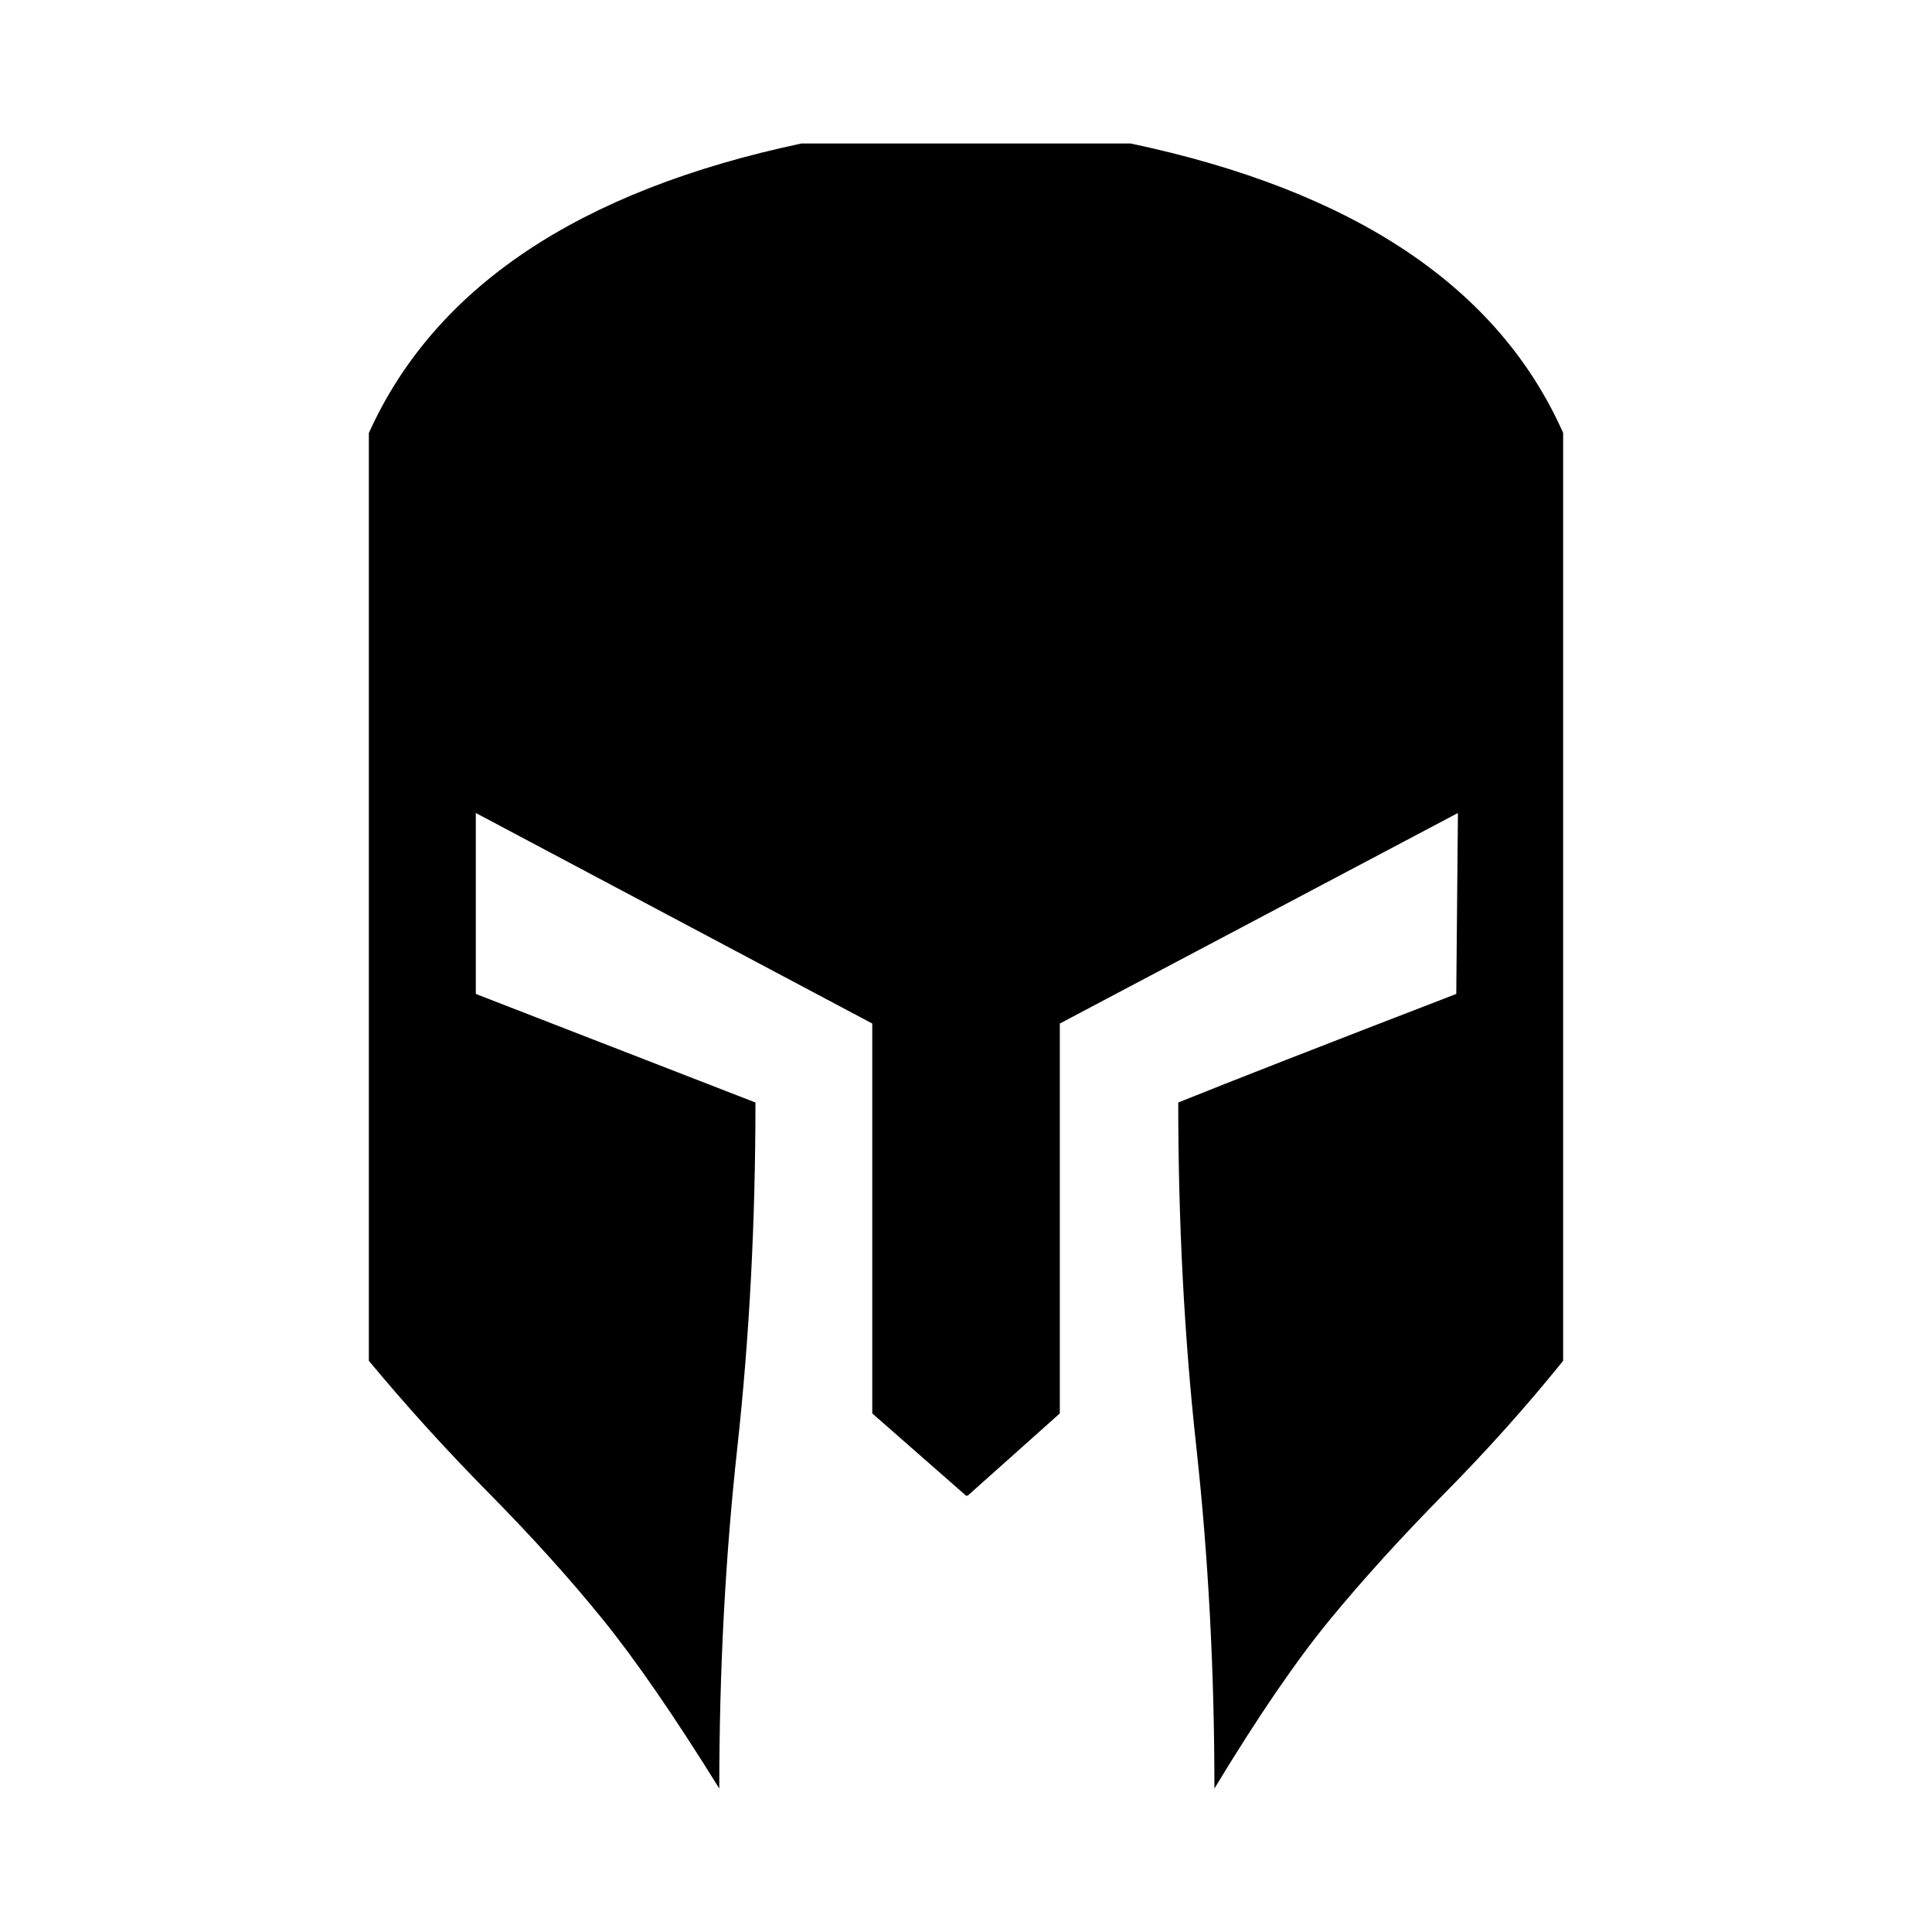
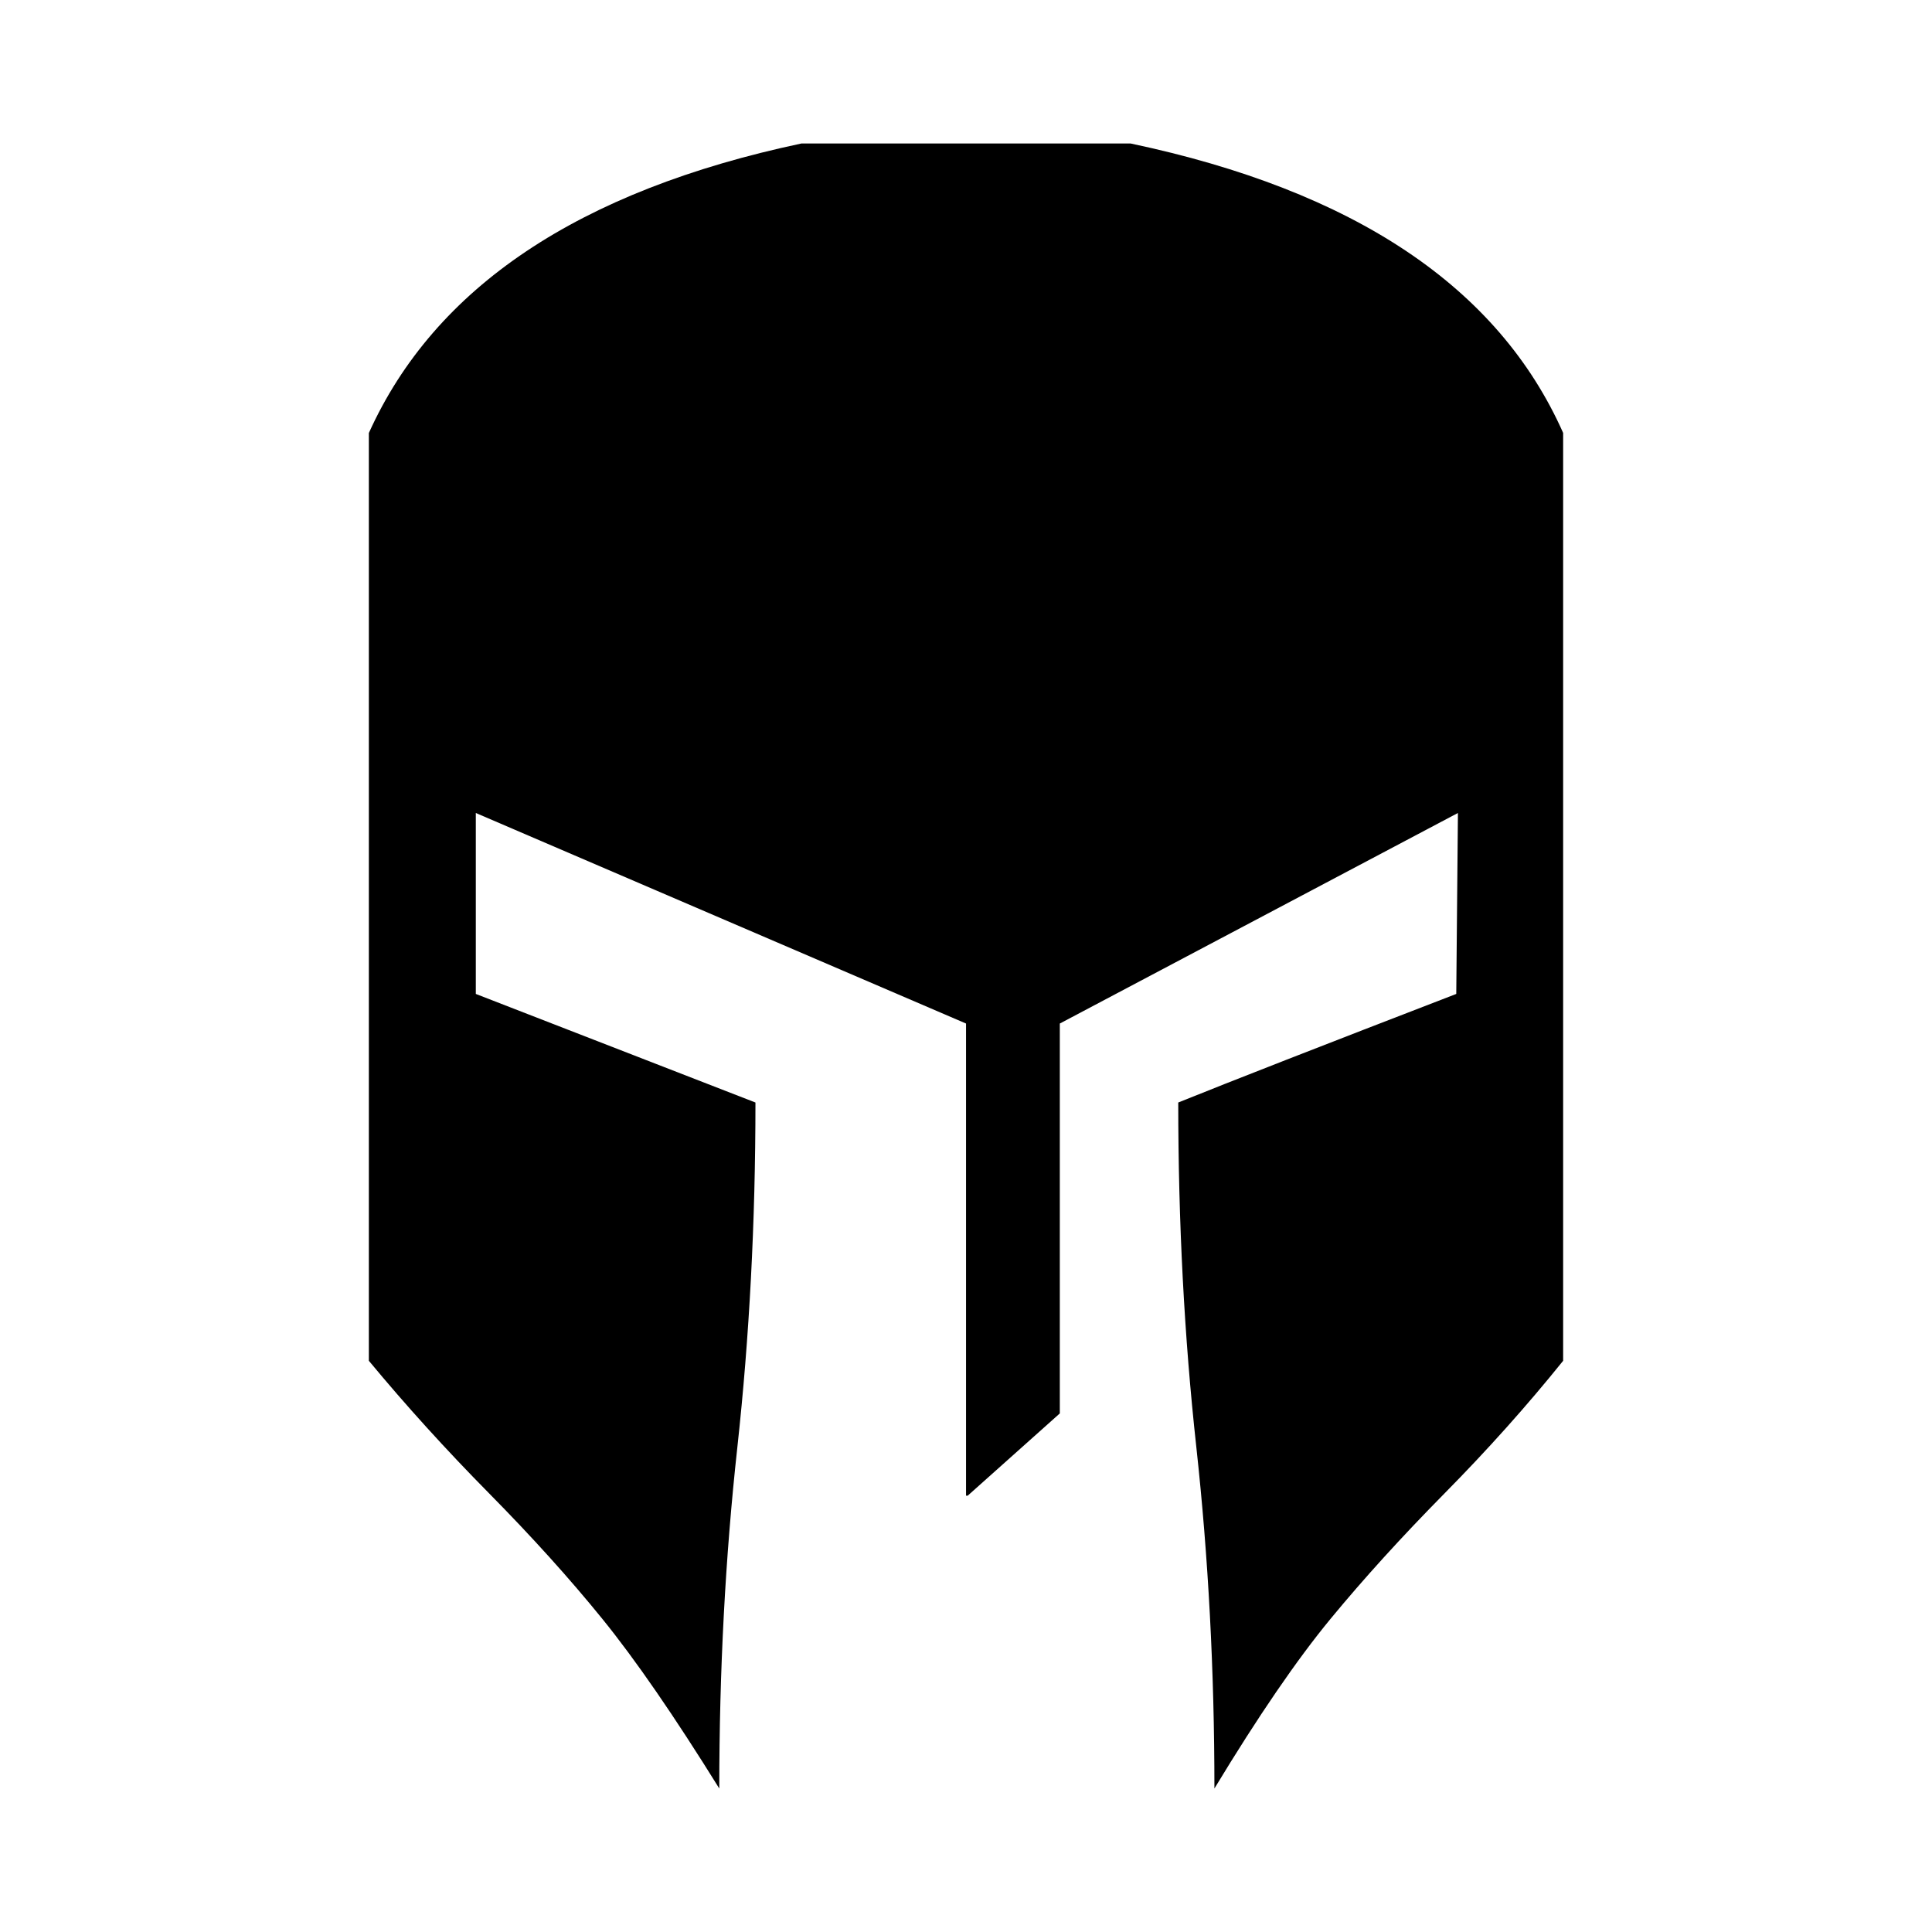
<svg xmlns="http://www.w3.org/2000/svg" width="500" height="500" viewBox="0 0 500 500" fill="none">
-   <path d="M404.54 112.06V352.17C395.17 363.81 384.96 375.23 373.89 386.44C362.82 397.66 352.96 408.5 344.3 419.01C335.64 429.51 325.63 444.13 314.29 462.86C314.29 432.49 312.73 403.05 309.61 374.52C306.48 346 304.93 316.27 304.93 285.33C318.27 279.94 342.25 270.58 376.88 257.23L377.31 210.4L274.28 264.89V365.79L250.44 387.08H250.01L225.74 365.79V264.89L123.14 210.4V257.23L195.51 285.33C195.51 316.27 193.95 346 190.83 374.52C187.7 403.04 186.15 432.49 186.15 462.86C174.51 444.13 164.44 429.51 155.92 419.01C147.41 408.51 137.61 397.66 126.54 386.44C115.47 375.23 105.11 363.81 95.46 352.17V112.06C112.49 74.32 149.81 49.34 207.43 37.13H292.58C350.48 49.34 387.8 74.31 404.55 112.06H404.54Z" fill="black" />
+   <path d="M404.54 112.06V352.17C395.17 363.81 384.96 375.23 373.89 386.44C362.82 397.66 352.96 408.5 344.3 419.01C335.64 429.51 325.63 444.13 314.29 462.86C314.29 432.49 312.73 403.05 309.61 374.52C306.48 346 304.93 316.27 304.93 285.33C318.27 279.94 342.25 270.58 376.88 257.23L377.31 210.4L274.28 264.89V365.79L250.44 387.08H250.01V264.89L123.14 210.4V257.23L195.51 285.33C195.51 316.27 193.95 346 190.83 374.52C187.7 403.04 186.15 432.49 186.15 462.86C174.51 444.13 164.44 429.51 155.92 419.01C147.41 408.51 137.61 397.66 126.54 386.44C115.47 375.23 105.11 363.81 95.46 352.17V112.06C112.49 74.32 149.81 49.34 207.43 37.13H292.58C350.48 49.34 387.8 74.31 404.55 112.06H404.54Z" fill="black" />
</svg>